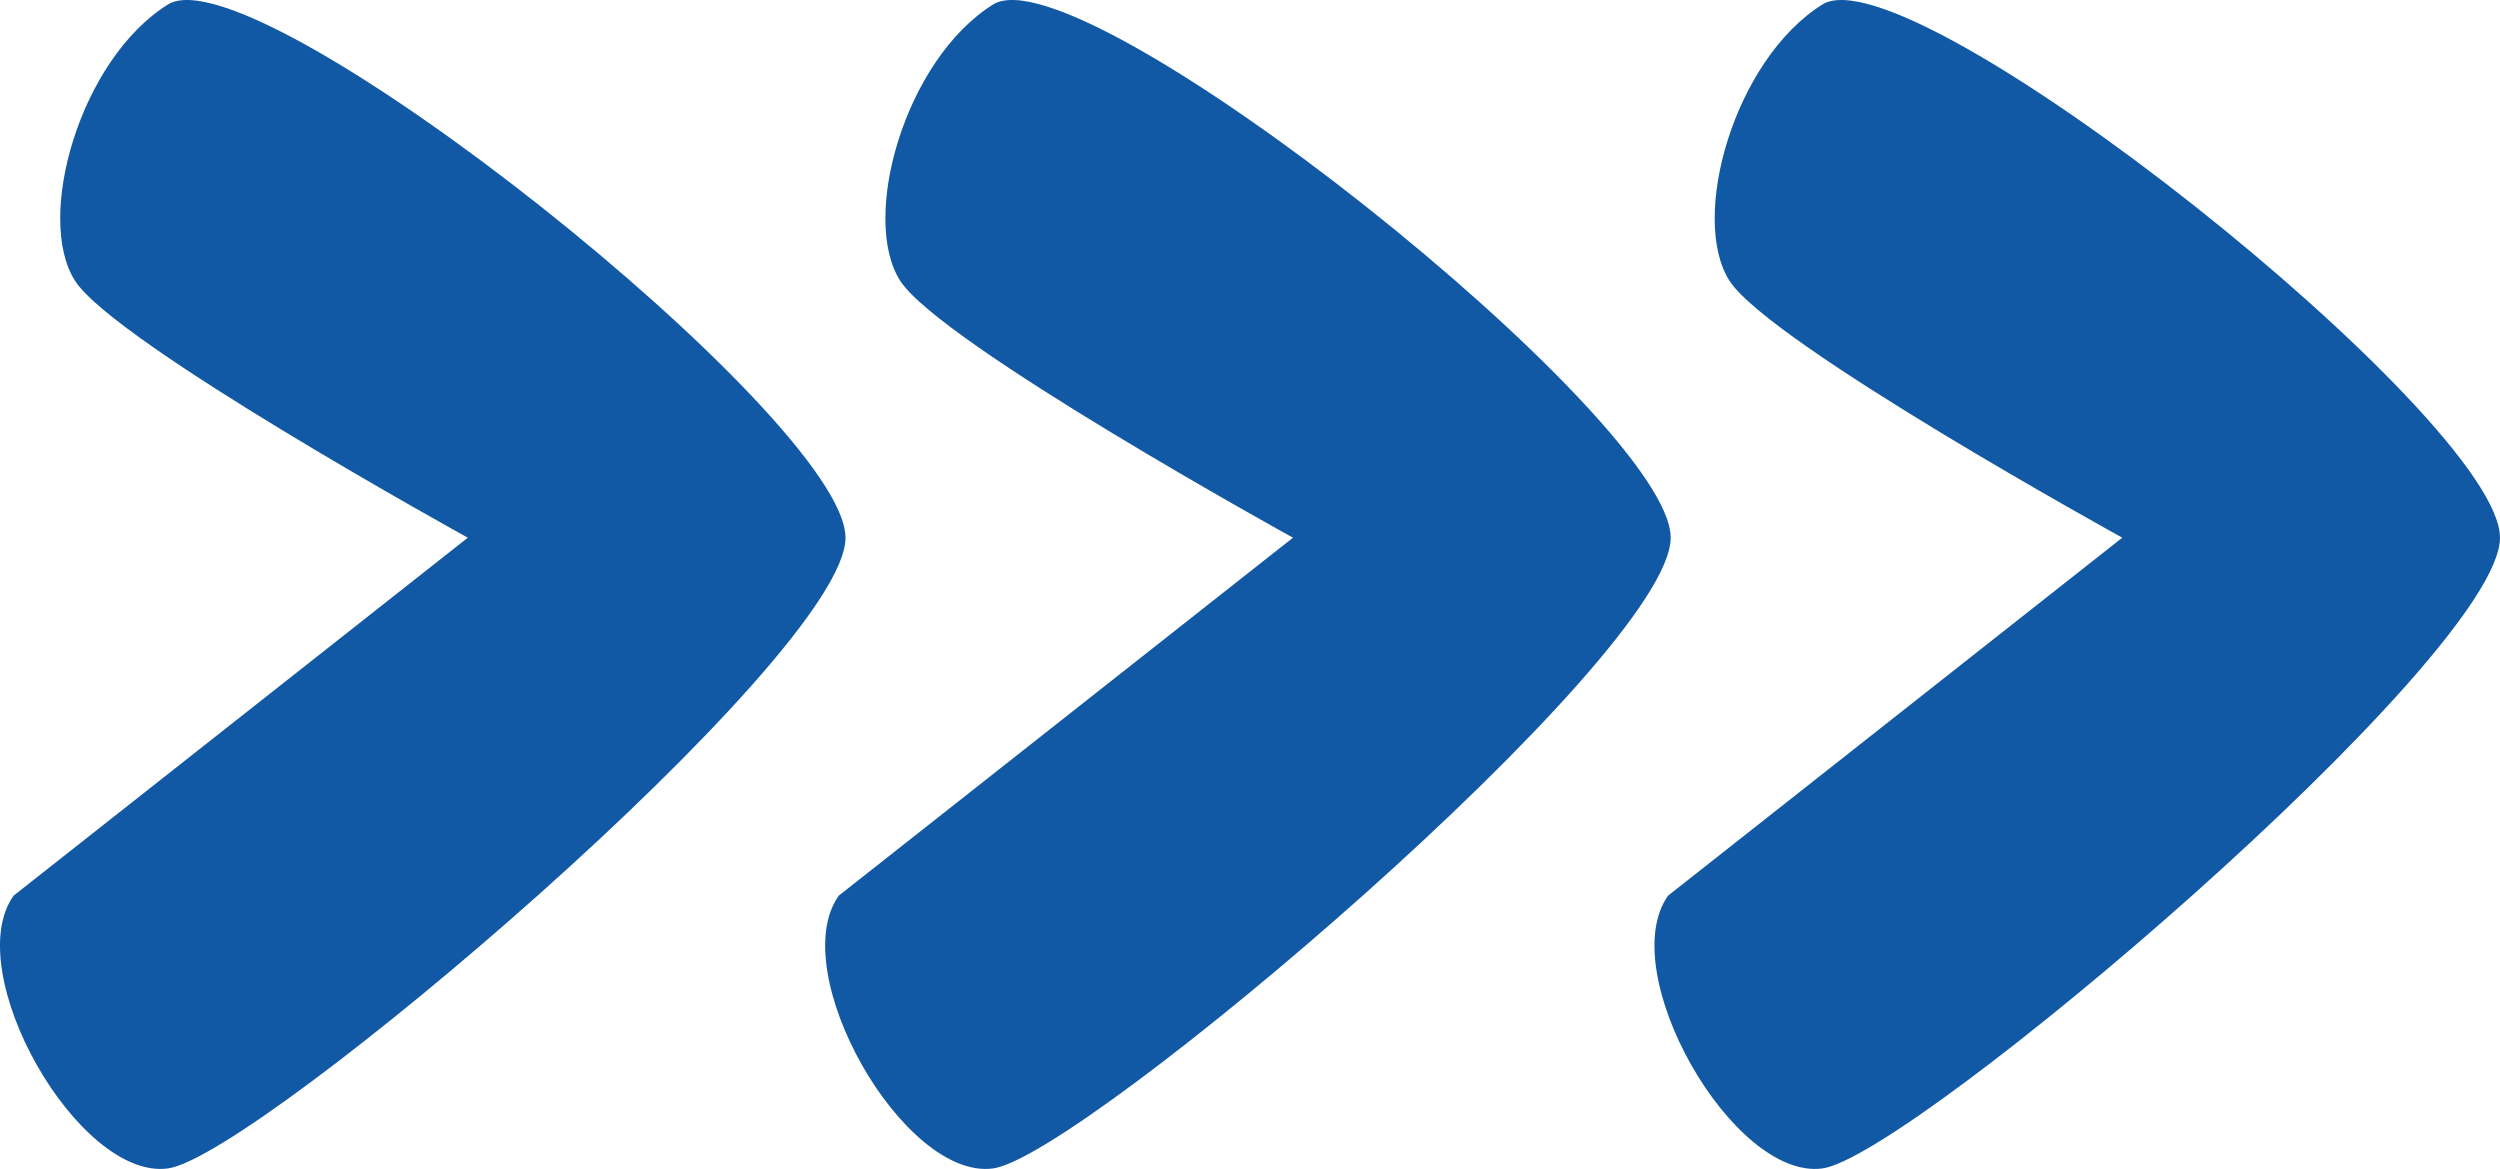
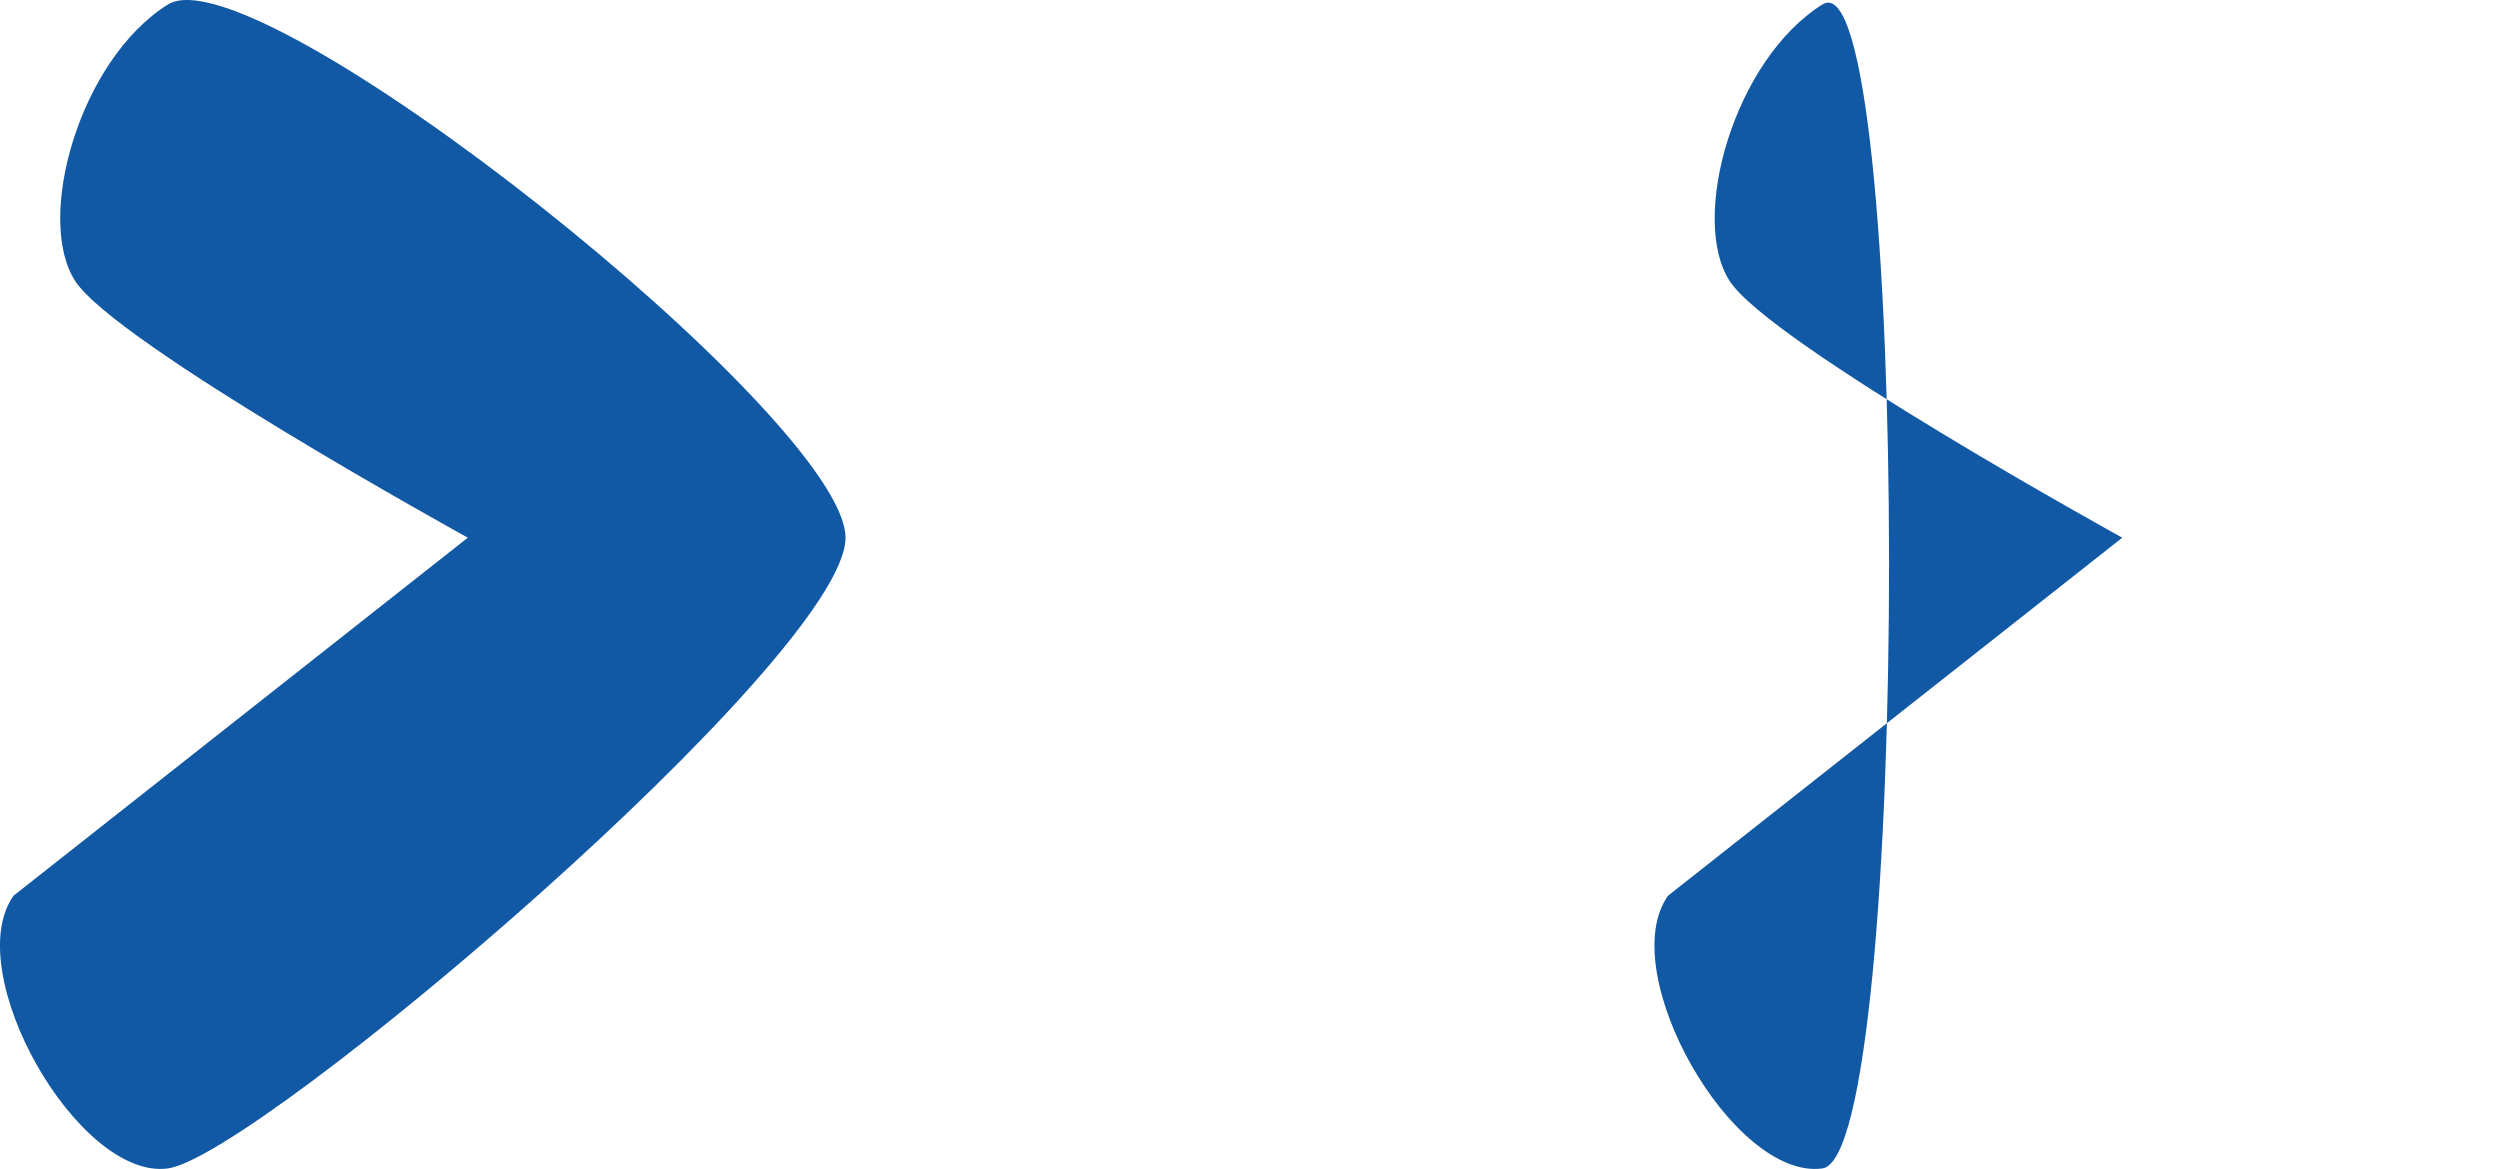
<svg xmlns="http://www.w3.org/2000/svg" id="Groupe_264" data-name="Groupe 264" width="126.122" height="58.972" viewBox="0 0 126.122 58.972">
  <path id="Tracé_59" data-name="Tracé 59" d="M.685,45.186c-2.729,3.848,3.272,14.371,7.787,13.76s34.183-25.808,34.183-31.82S12.925-2.554,8.472.226,1.76,11.01,3.787,14.168,23.6,27.126,23.6,27.126Z" transform="translate(0 0)" fill="#1158a5" />
-   <path id="Tracé_60" data-name="Tracé 60" d="M.685,45.186c-2.729,3.848,3.272,14.371,7.787,13.76s34.183-25.808,34.183-31.82S12.925-2.554,8.472.226,1.76,11.01,3.787,14.168,23.6,27.126,23.6,27.126Z" transform="translate(41.629 0)" fill="#1158a5" />
-   <path id="Tracé_61" data-name="Tracé 61" d="M.685,45.186c-2.729,3.848,3.272,14.371,7.787,13.76s34.183-25.808,34.183-31.82S12.925-2.554,8.472.226,1.76,11.01,3.787,14.168,23.6,27.126,23.6,27.126Z" transform="translate(83.466 0)" fill="#1158a5" />
+   <path id="Tracé_61" data-name="Tracé 61" d="M.685,45.186c-2.729,3.848,3.272,14.371,7.787,13.76S12.925-2.554,8.472.226,1.76,11.01,3.787,14.168,23.6,27.126,23.6,27.126Z" transform="translate(83.466 0)" fill="#1158a5" />
</svg>